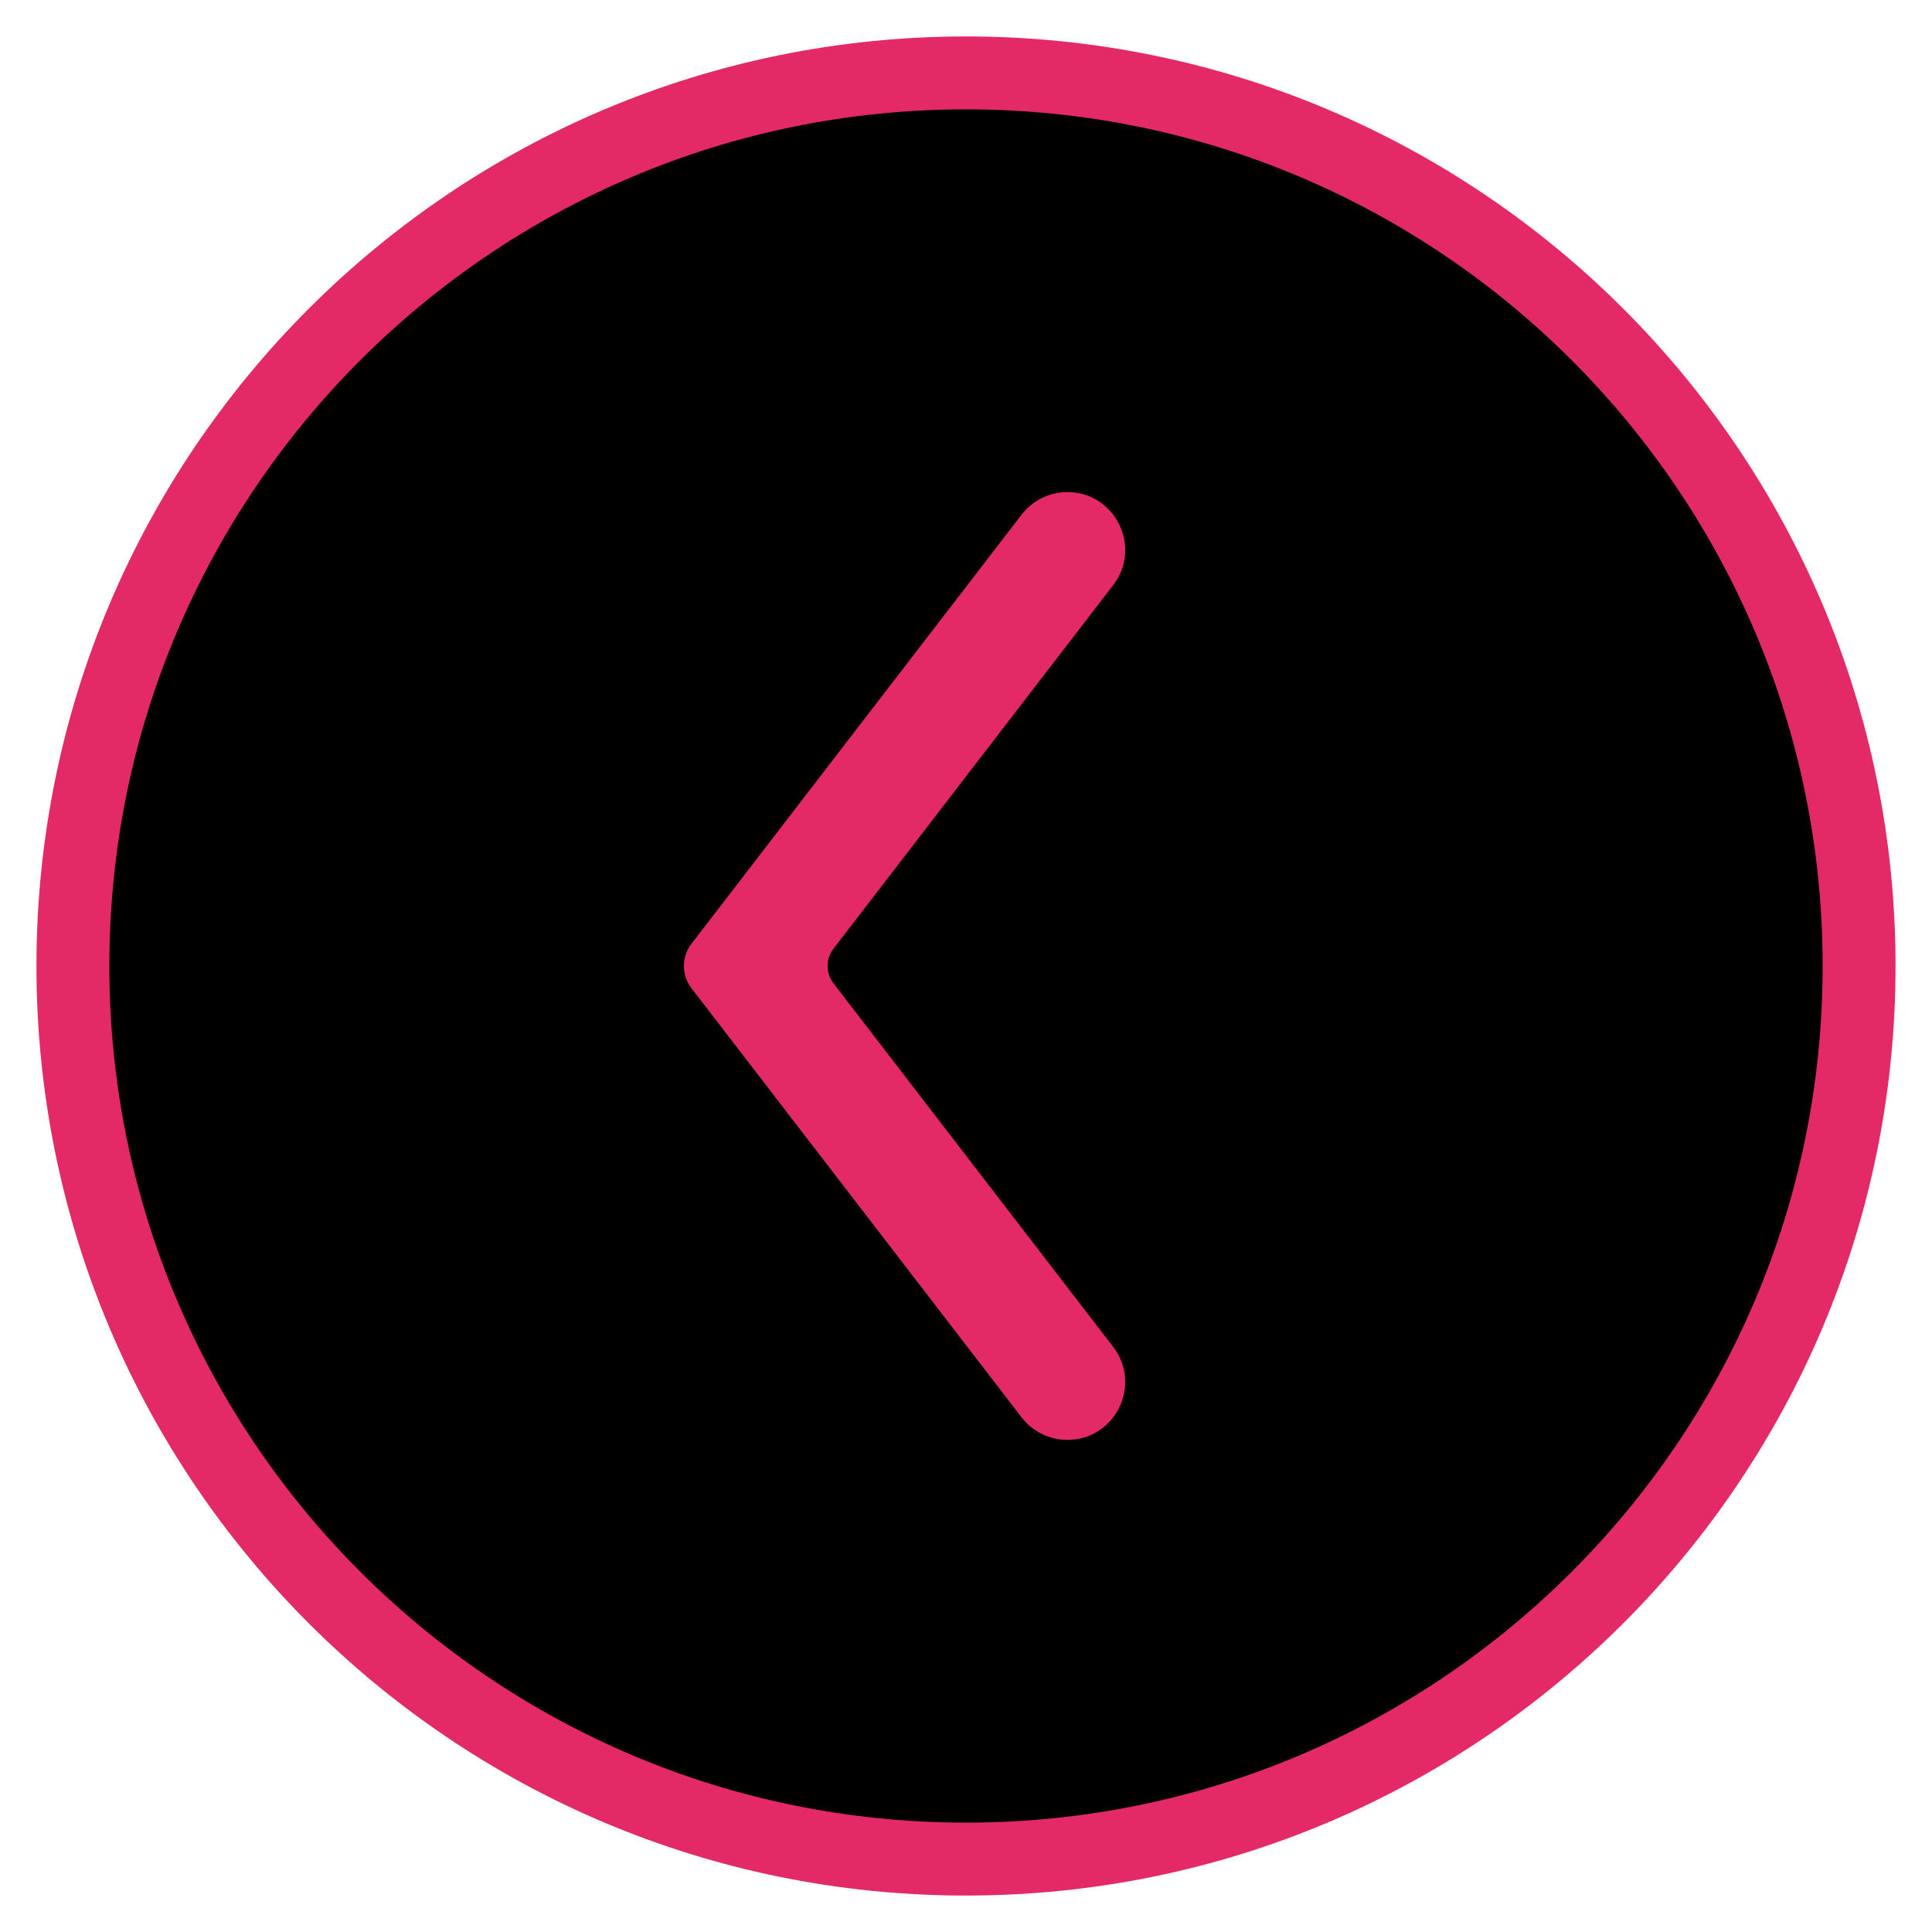
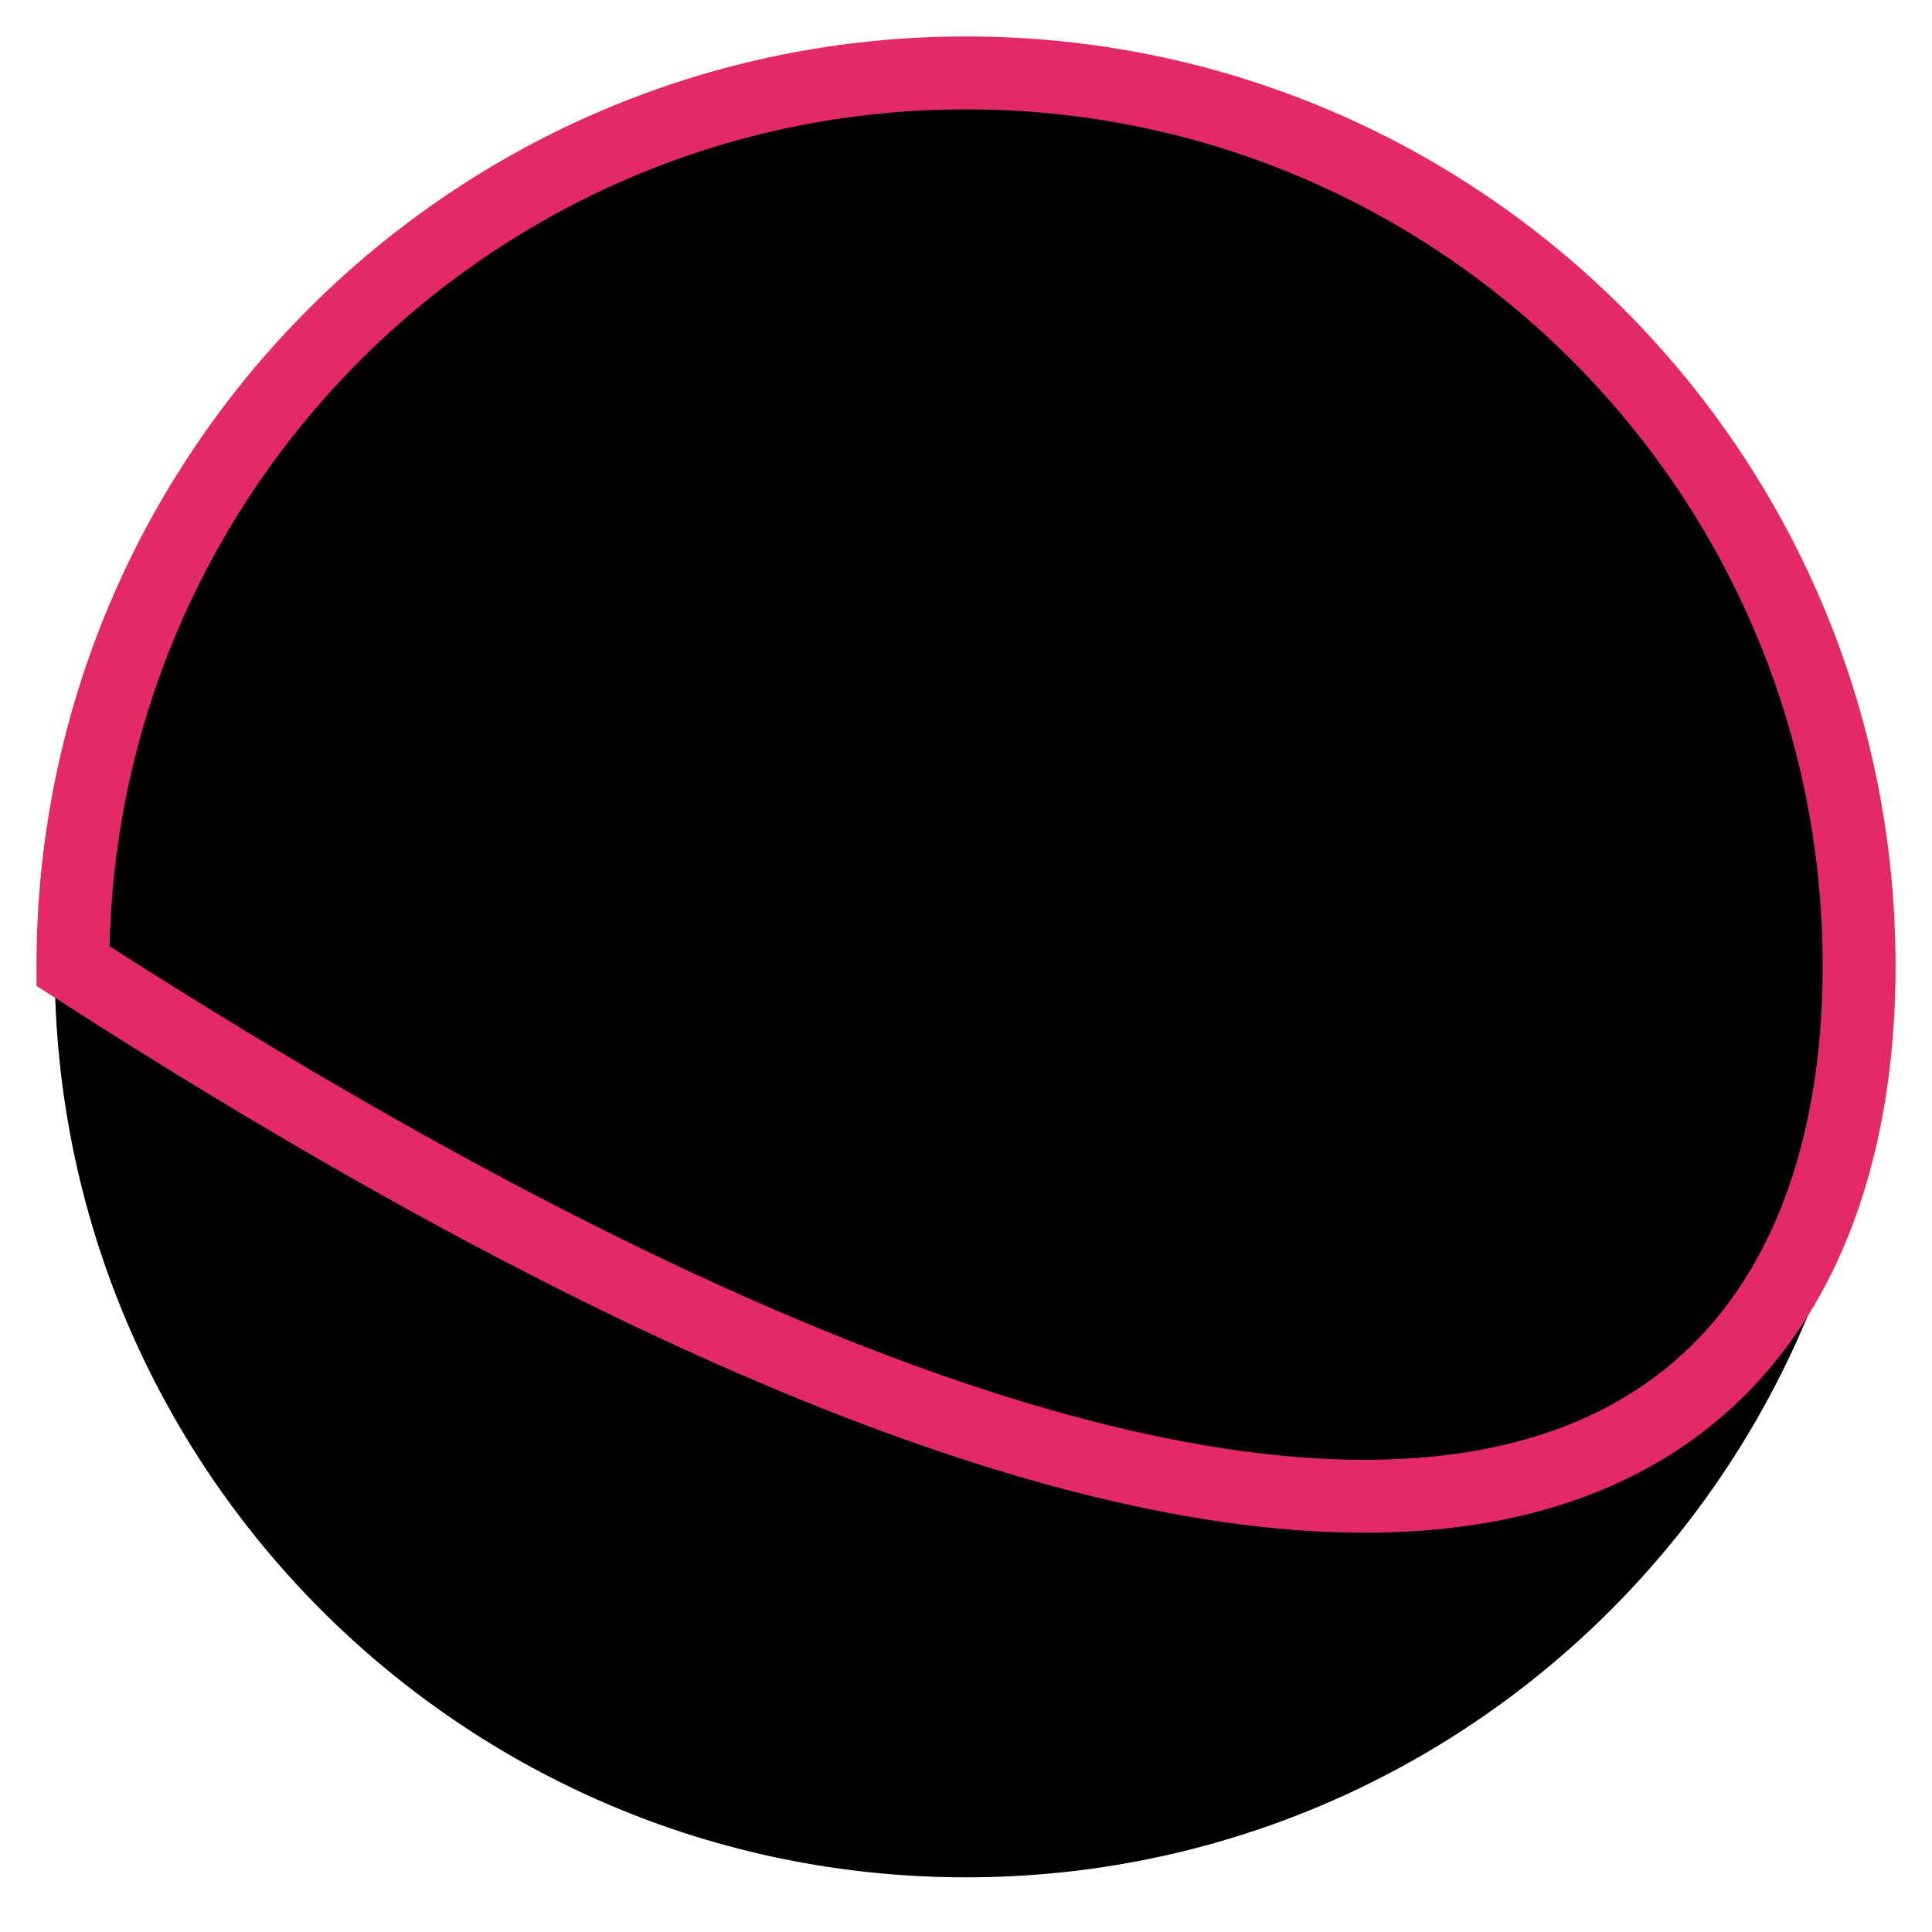
<svg xmlns="http://www.w3.org/2000/svg" viewBox="0 0 53.00 53.00" data-guides="{&quot;vertical&quot;:[],&quot;horizontal&quot;:[]}">
  <path fill="url(#tSvgGradientf995cf572e)" stroke="none" fill-opacity="1" stroke-width="1" stroke-opacity="1" id="tSvg39719b7e81" title="Path 1" d="M26.5 1.5C12.693 1.5 1.5 12.693 1.5 26.5C1.5 40.307 12.693 51.5 26.5 51.5C40.307 51.5 51.5 40.307 51.5 26.5C51.5 12.693 40.307 1.5 26.5 1.5C26.5 1.5 26.5 1.5 26.5 1.5Z" />
-   <path fill="transparent" stroke="#e32966" fill-opacity="1" stroke-width="2" stroke-opacity="1" id="tSvgdcc859d7f9" title="Path 2" d="M26.5 2C12.969 2 2 12.969 2 26.5C2 40.031 12.969 51 26.5 51C40.031 51 51 40.031 51 26.5C51 12.969 40.031 2 26.5 2C26.5 2 26.5 2 26.5 2Z" />
-   <path fill="#e32966" stroke="none" fill-opacity="1" stroke-width="1" stroke-opacity="1" id="tSvg17e0f6d912f" title="Path 3" d="M29.28 13.5C30.596 13.5 31.339 15.009 30.537 16.052C22.865 26.026 22.865 26.026 22.865 26.026C22.65 26.305 22.65 26.695 22.865 26.975C30.537 36.948 30.537 36.948 30.537 36.948C31.339 37.991 30.596 39.5 29.28 39.5C29.28 39.5 29.28 39.5 29.28 39.5C28.788 39.5 28.324 39.272 28.024 38.882C18.969 27.11 18.969 27.11 18.969 27.11C18.692 26.75 18.692 26.25 18.969 25.89C28.024 14.119 28.024 14.119 28.024 14.119C28.324 13.729 28.788 13.5 29.28 13.5C29.28 13.5 29.28 13.5 29.28 13.5" />
+   <path fill="transparent" stroke="#e32966" fill-opacity="1" stroke-width="2" stroke-opacity="1" id="tSvgdcc859d7f9" title="Path 2" d="M26.5 2C12.969 2 2 12.969 2 26.5C40.031 51 51 40.031 51 26.5C51 12.969 40.031 2 26.5 2C26.5 2 26.5 2 26.5 2Z" />
  <defs>
    <linearGradient id="tSvgGradientf995cf572e" x1="26.5" x2="26.5" y1="51.5" y2="1.5" gradientTransform="">
      <stop offset="0" stop-color="hsl(0,0%,100%)" stop-opacity="0.7" transform="translate(-6455.5, -4965.5)" />
      <stop offset="1" stop-color="hsl(0,0%,100%)" stop-opacity="0.1" transform="translate(-6455.5, -4965.5)" />
    </linearGradient>
  </defs>
</svg>